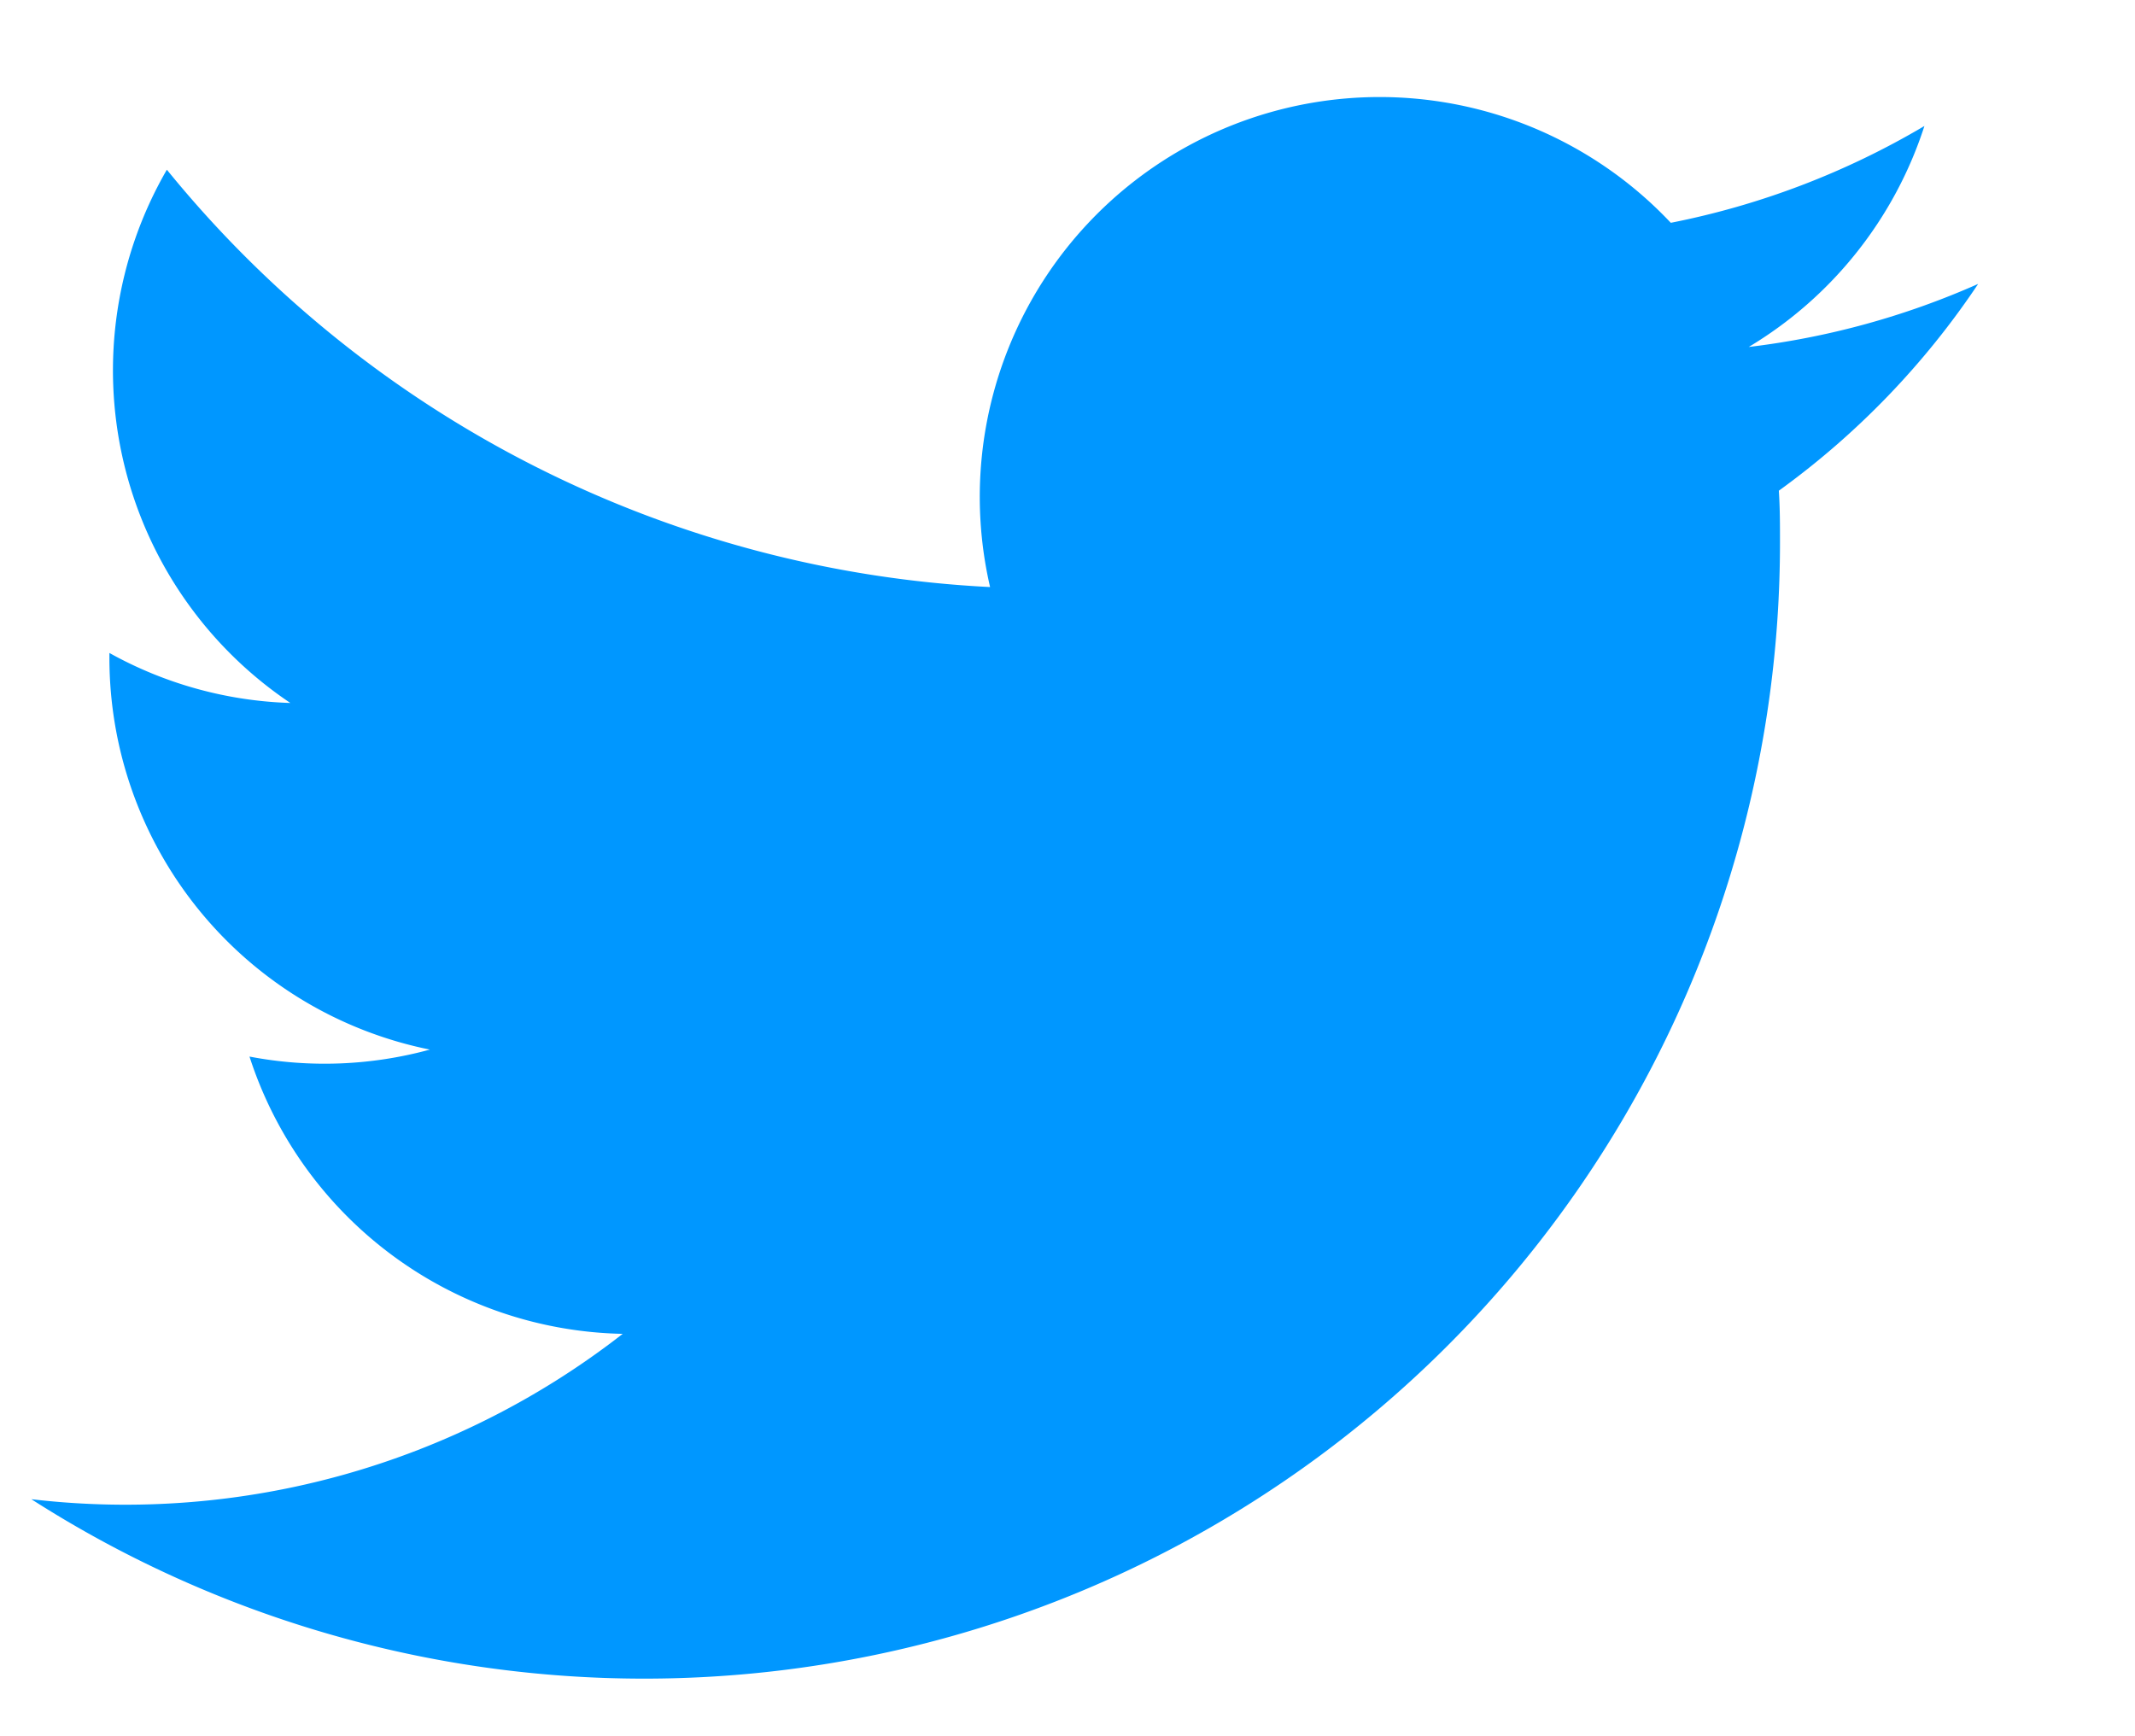
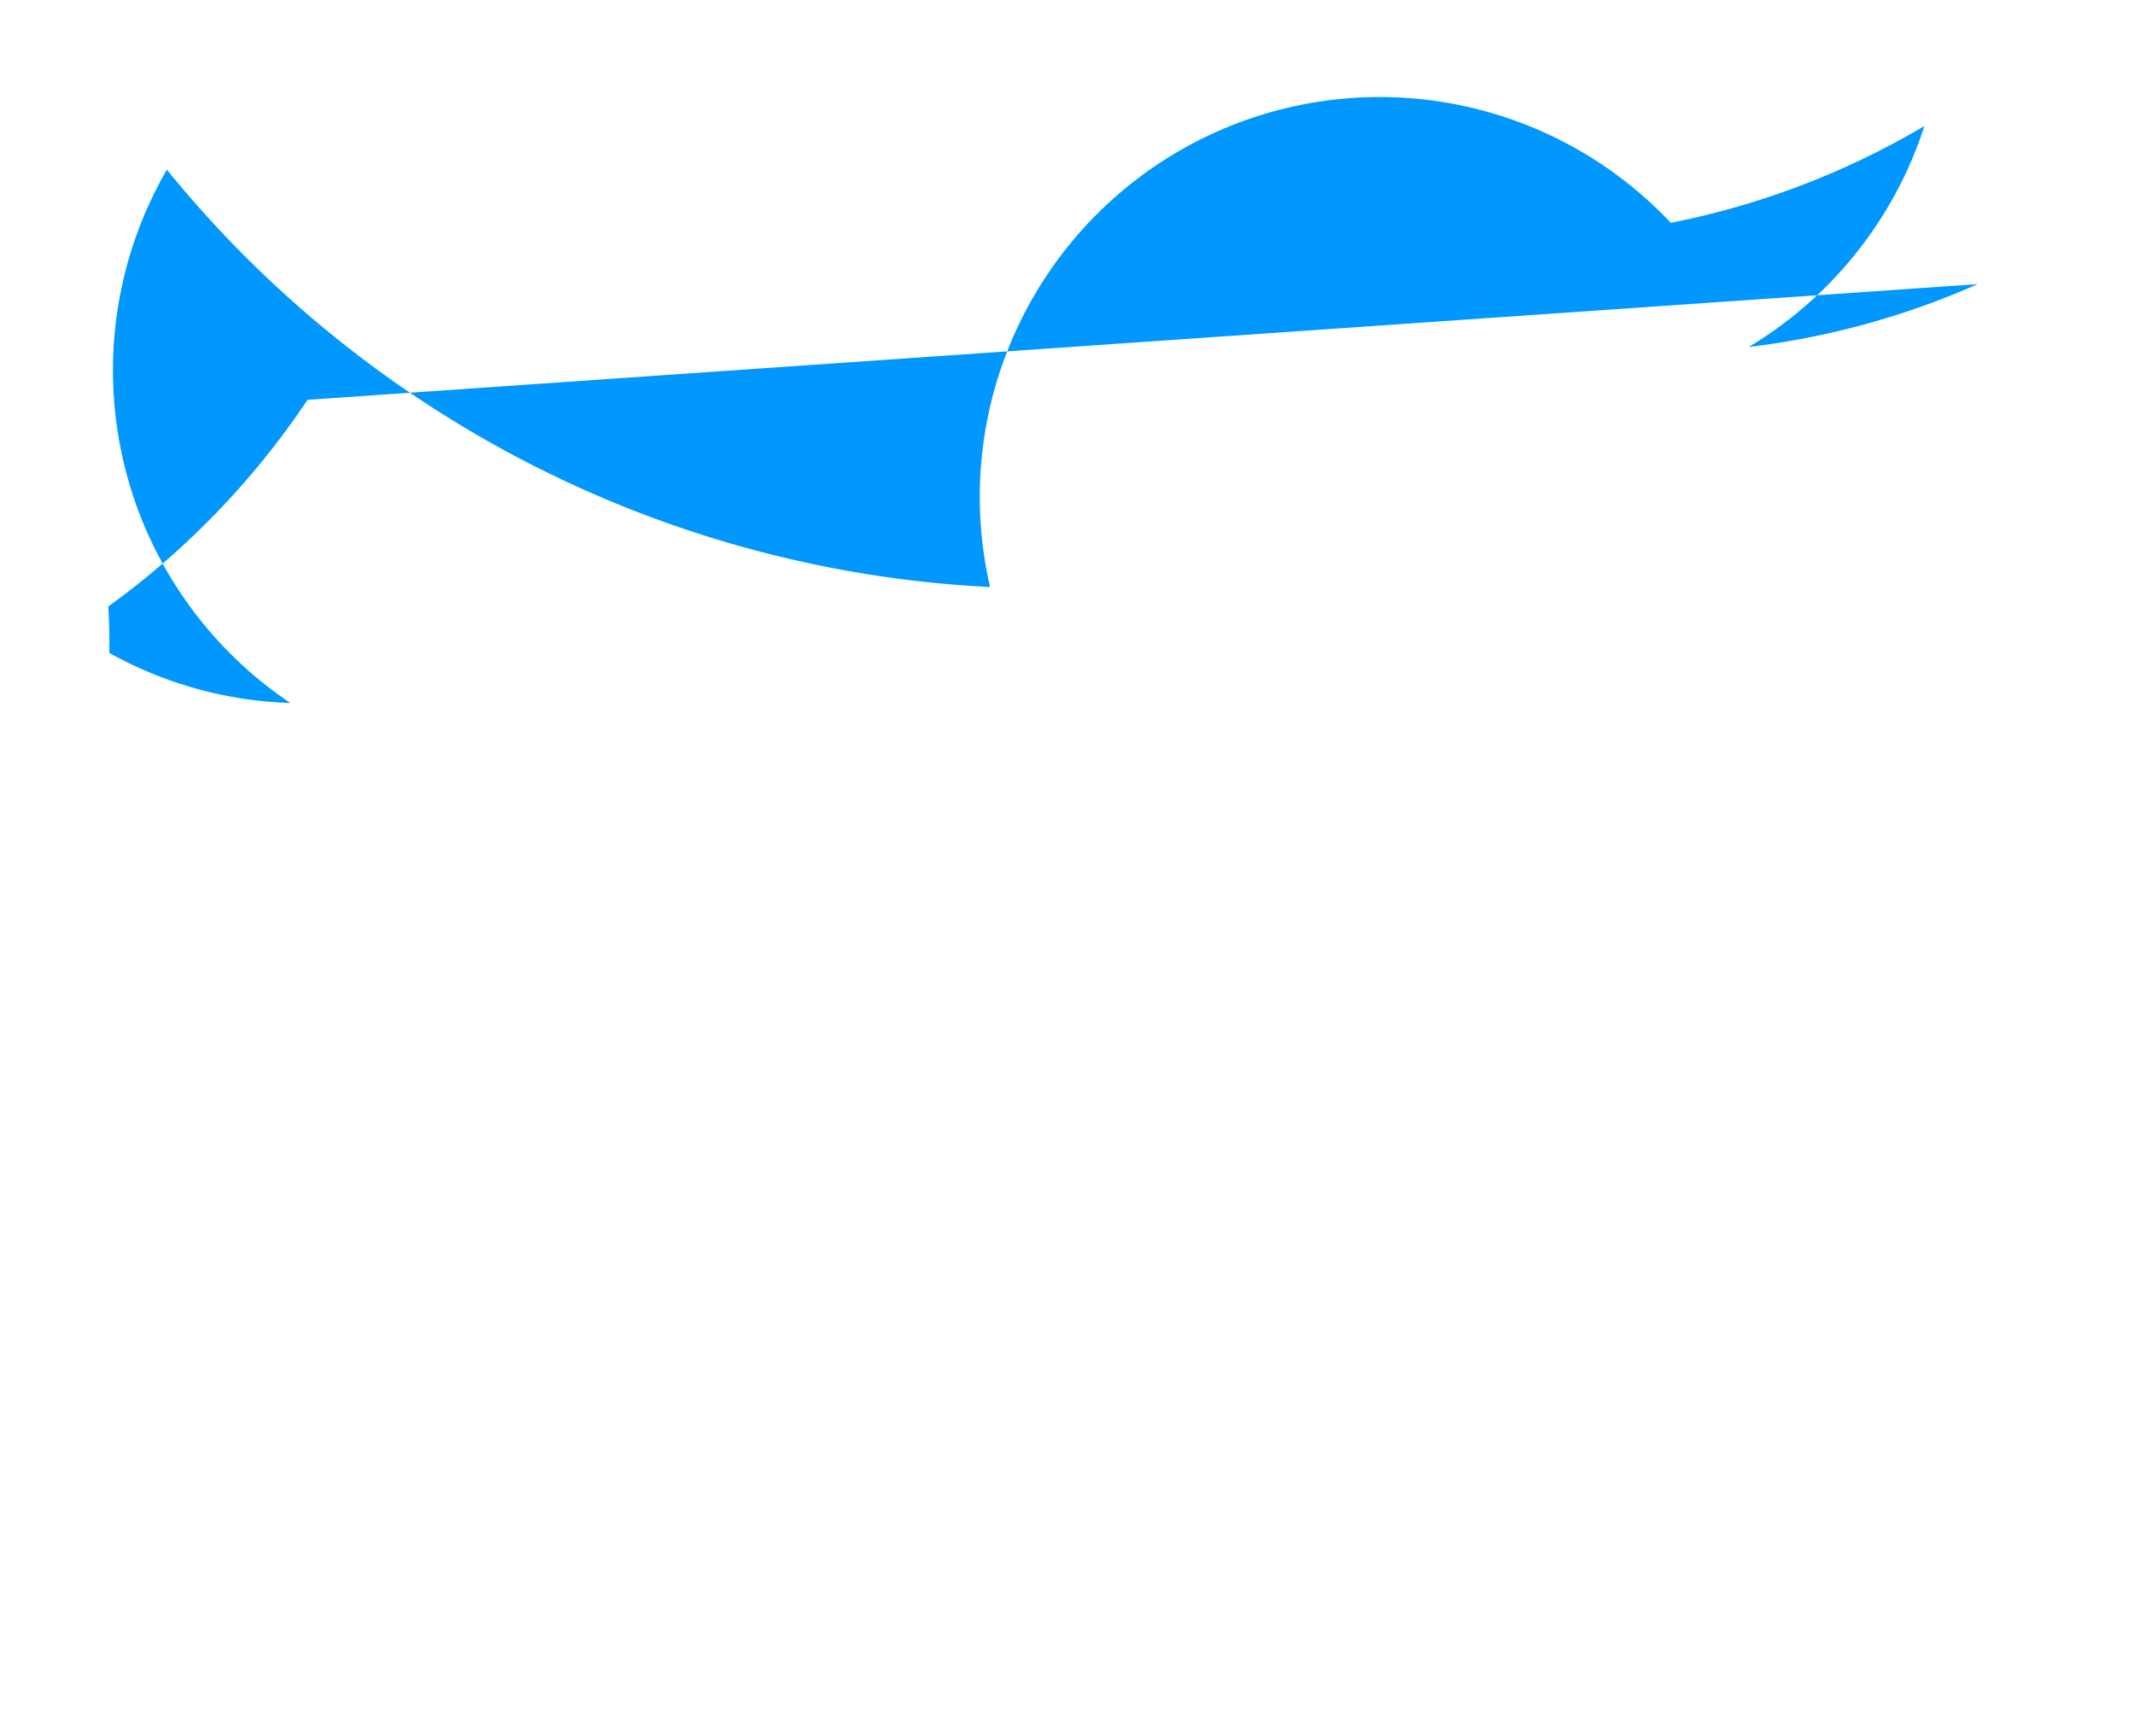
<svg xmlns="http://www.w3.org/2000/svg" width="18.655" height="15.17" viewBox="0 0 18.655 15.17">
-   <path d="M298.092,379.86a6.972,6.972,0,0,1-2,.549,3.509,3.509,0,0,0,1.535-1.931,7.014,7.014,0,0,1-2.216.846,3.494,3.494,0,0,0-5.948,3.183,9.907,9.907,0,0,1-7.193-3.647,3.5,3.5,0,0,0,1.079,4.66,3.471,3.471,0,0,1-1.581-.437v.045a3.492,3.492,0,0,0,2.8,3.421,3.486,3.486,0,0,1-1.576.061,3.5,3.5,0,0,0,3.261,2.423,7.067,7.067,0,0,1-5.167,1.445,9.925,9.925,0,0,0,15.279-8.362c0-.151,0-.3-.01-.451a7.084,7.084,0,0,0,1.741-1.806Zm0,0" transform="translate(-280.812 -377.377)" fill="#0097ff" stroke="rgba(0,0,0,0)" stroke-width="1" />
+   <path d="M298.092,379.86a6.972,6.972,0,0,1-2,.549,3.509,3.509,0,0,0,1.535-1.931,7.014,7.014,0,0,1-2.216.846,3.494,3.494,0,0,0-5.948,3.183,9.907,9.907,0,0,1-7.193-3.647,3.5,3.5,0,0,0,1.079,4.66,3.471,3.471,0,0,1-1.581-.437v.045c0-.151,0-.3-.01-.451a7.084,7.084,0,0,0,1.741-1.806Zm0,0" transform="translate(-280.812 -377.377)" fill="#0097ff" stroke="rgba(0,0,0,0)" stroke-width="1" />
</svg>